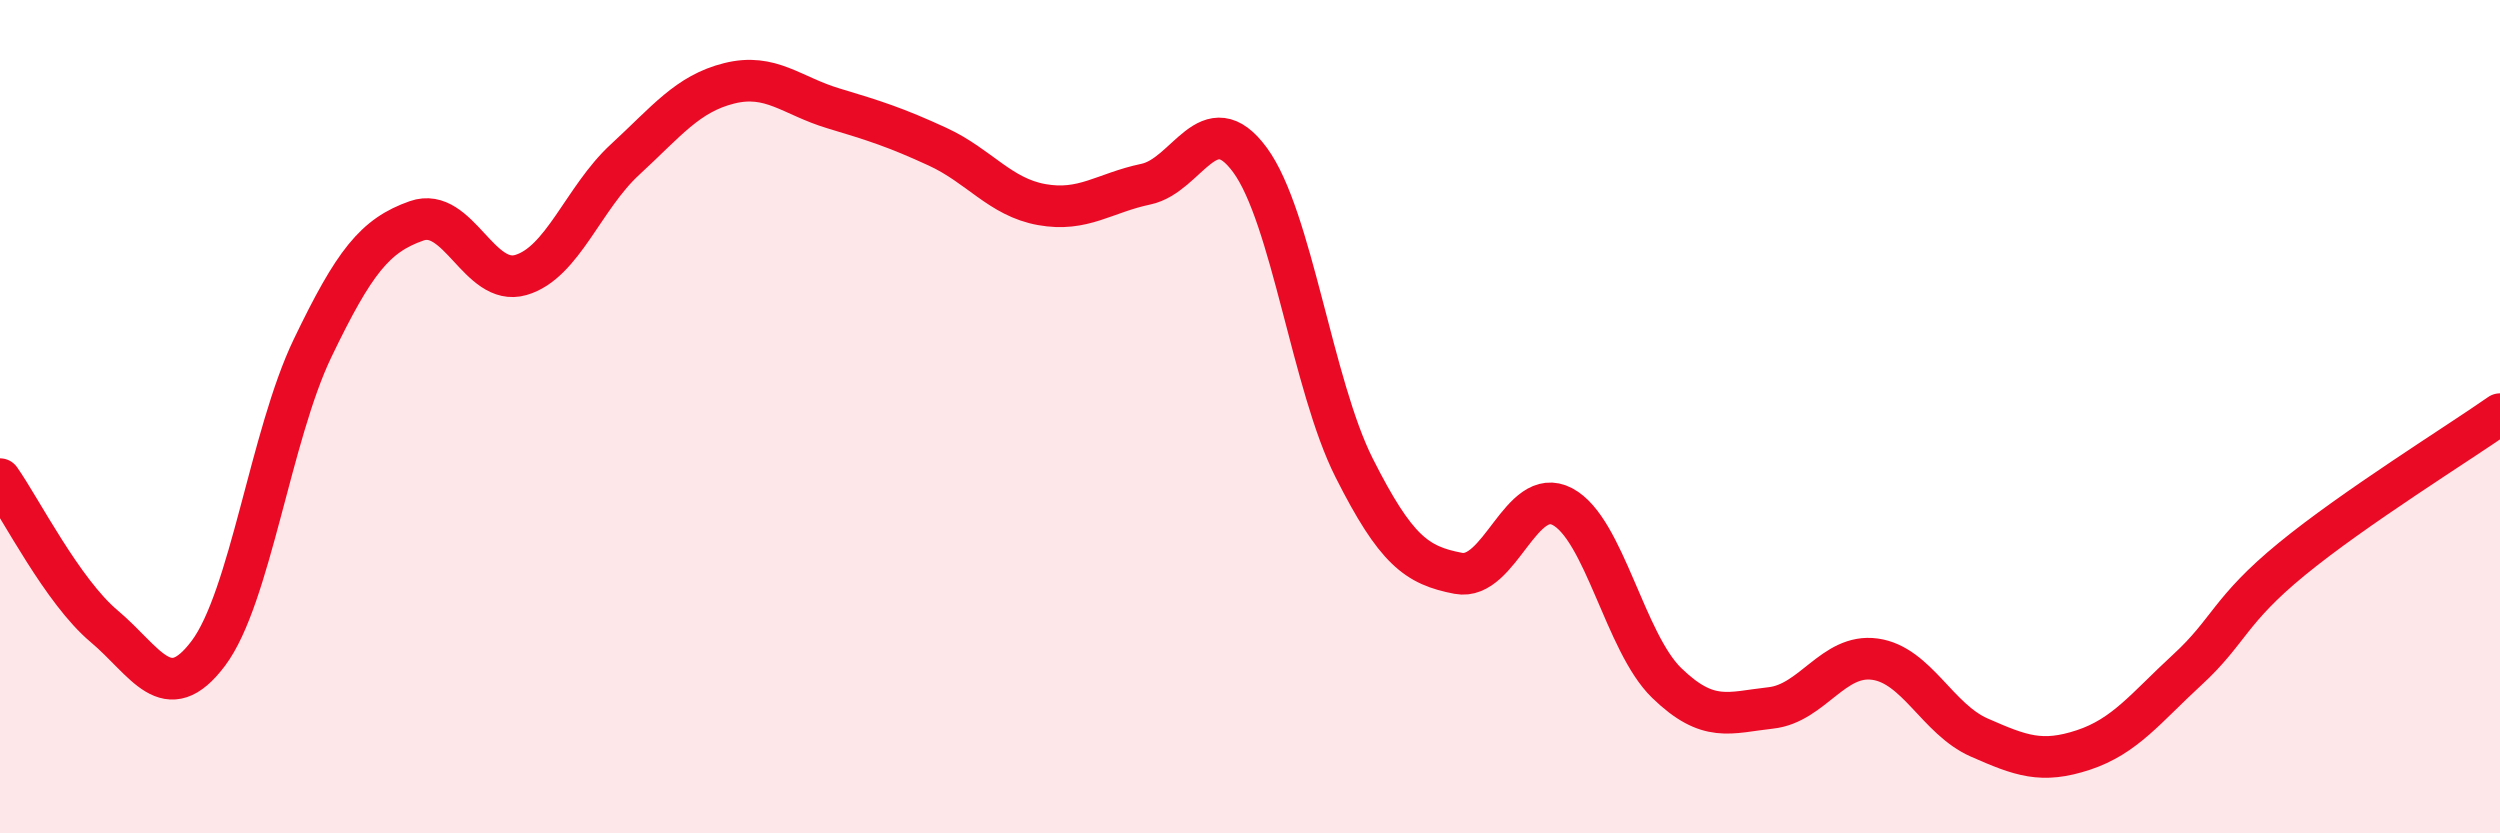
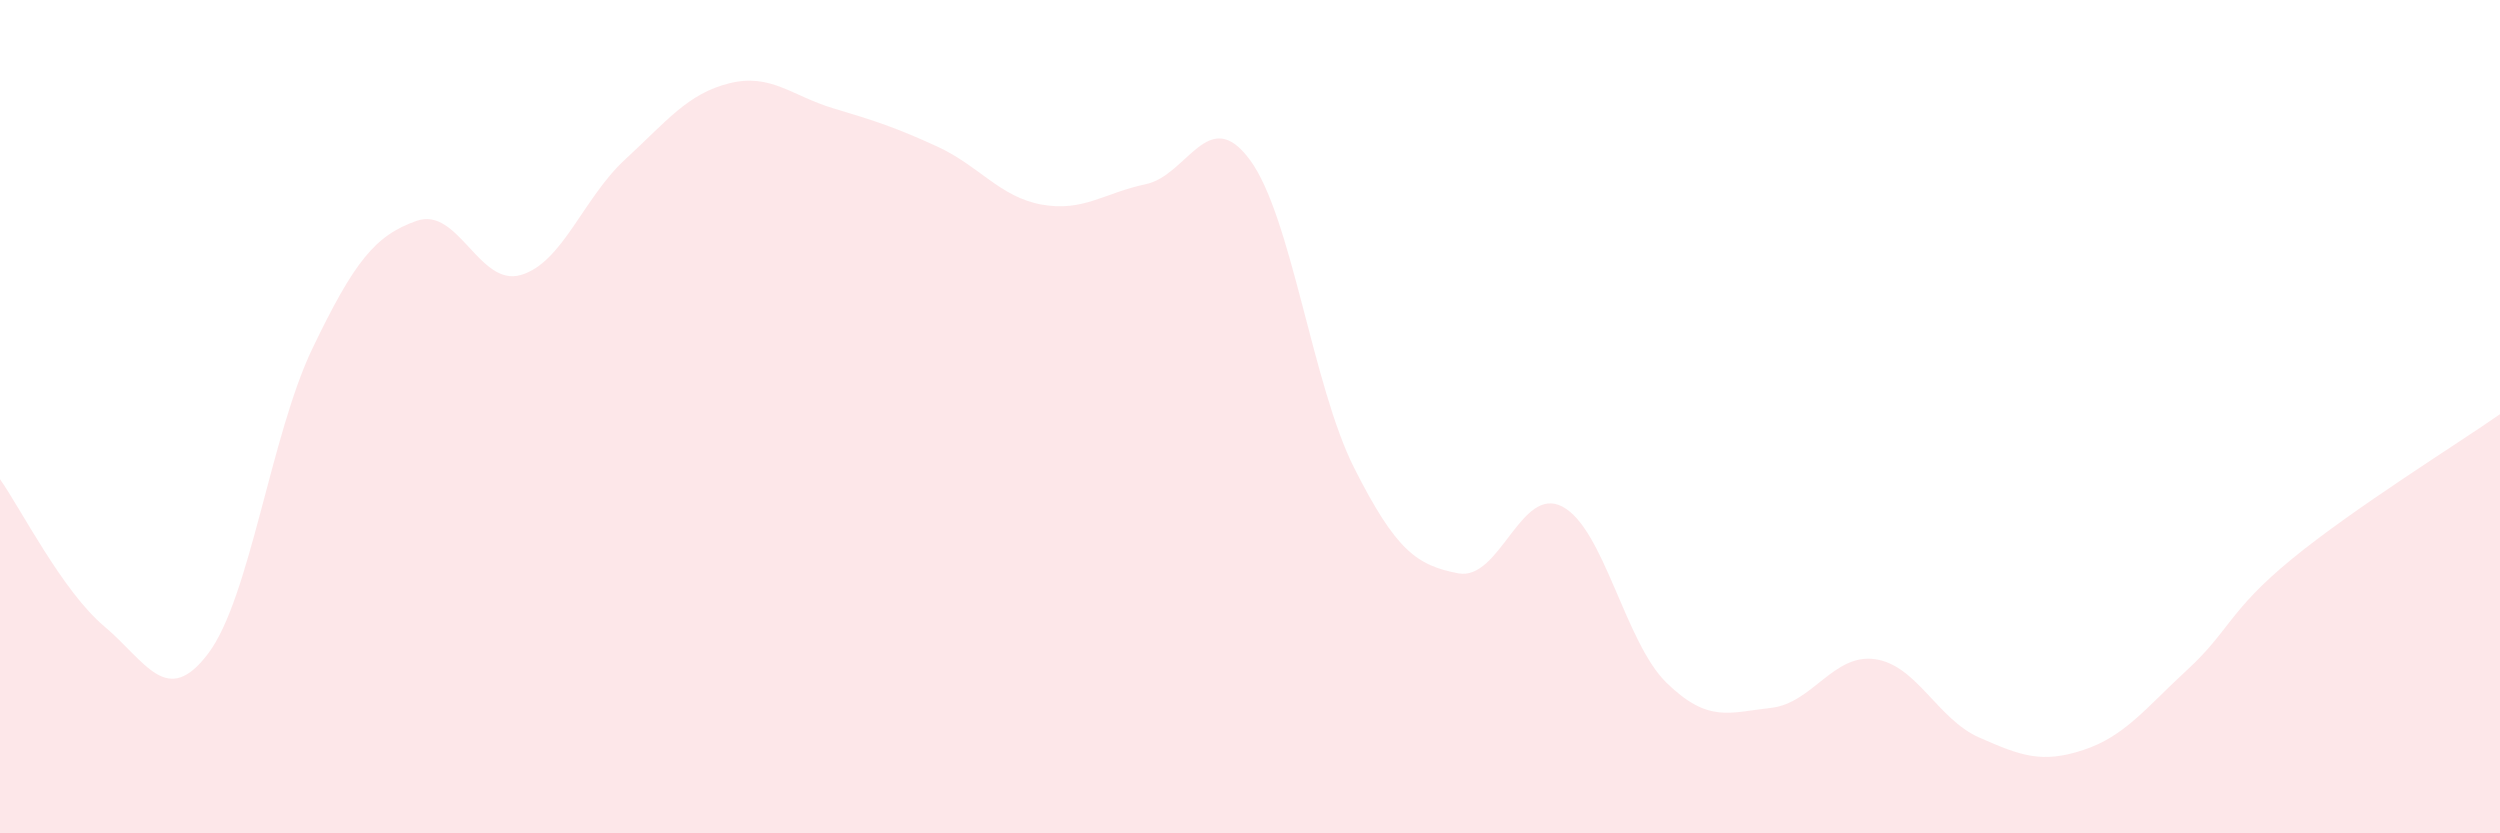
<svg xmlns="http://www.w3.org/2000/svg" width="60" height="20" viewBox="0 0 60 20">
  <path d="M 0,11.5 C 0.5,12.21 1.5,14.19 2.5,15.03 C 3.5,15.87 4,17.01 5,15.68 C 6,14.35 6.5,10.44 7.5,8.36 C 8.5,6.28 9,5.65 10,5.3 C 11,4.95 11.5,6.89 12.5,6.6 C 13.5,6.31 14,4.75 15,3.83 C 16,2.91 16.5,2.25 17.5,2 C 18.5,1.75 19,2.3 20,2.6 C 21,2.9 21.5,3.06 22.5,3.52 C 23.5,3.98 24,4.73 25,4.91 C 26,5.09 26.5,4.63 27.5,4.42 C 28.5,4.21 29,2.48 30,3.84 C 31,5.2 31.5,9.25 32.5,11.23 C 33.5,13.21 34,13.57 35,13.76 C 36,13.95 36.5,11.63 37.5,12.16 C 38.5,12.69 39,15.42 40,16.39 C 41,17.36 41.5,17.1 42.5,16.99 C 43.5,16.88 44,15.68 45,15.82 C 46,15.96 46.5,17.26 47.5,17.7 C 48.5,18.14 49,18.33 50,18 C 51,17.67 51.5,16.99 52.5,16.07 C 53.5,15.15 53.5,14.65 55,13.42 C 56.5,12.19 59,10.64 60,9.94L60 20L0 20Z" fill="#EB0A25" opacity="0.1" stroke-linecap="round" stroke-linejoin="round" />
-   <path d="M 0,11.5 C 0.5,12.21 1.5,14.19 2.5,15.03 C 3.5,15.87 4,17.01 5,15.68 C 6,14.35 6.5,10.44 7.5,8.36 C 8.5,6.28 9,5.65 10,5.3 C 11,4.95 11.5,6.89 12.5,6.6 C 13.5,6.31 14,4.75 15,3.83 C 16,2.91 16.5,2.25 17.5,2 C 18.5,1.75 19,2.3 20,2.6 C 21,2.9 21.5,3.06 22.5,3.52 C 23.5,3.98 24,4.73 25,4.91 C 26,5.09 26.5,4.63 27.5,4.42 C 28.5,4.21 29,2.48 30,3.84 C 31,5.2 31.5,9.25 32.5,11.23 C 33.5,13.21 34,13.57 35,13.76 C 36,13.95 36.5,11.63 37.5,12.16 C 38.5,12.69 39,15.42 40,16.39 C 41,17.36 41.5,17.1 42.5,16.99 C 43.5,16.88 44,15.68 45,15.82 C 46,15.96 46.5,17.26 47.5,17.7 C 48.5,18.14 49,18.33 50,18 C 51,17.67 51.5,16.99 52.5,16.07 C 53.5,15.15 53.5,14.65 55,13.42 C 56.5,12.19 59,10.64 60,9.94" stroke="#EB0A25" stroke-width="1" fill="none" stroke-linecap="round" stroke-linejoin="round" />
</svg>